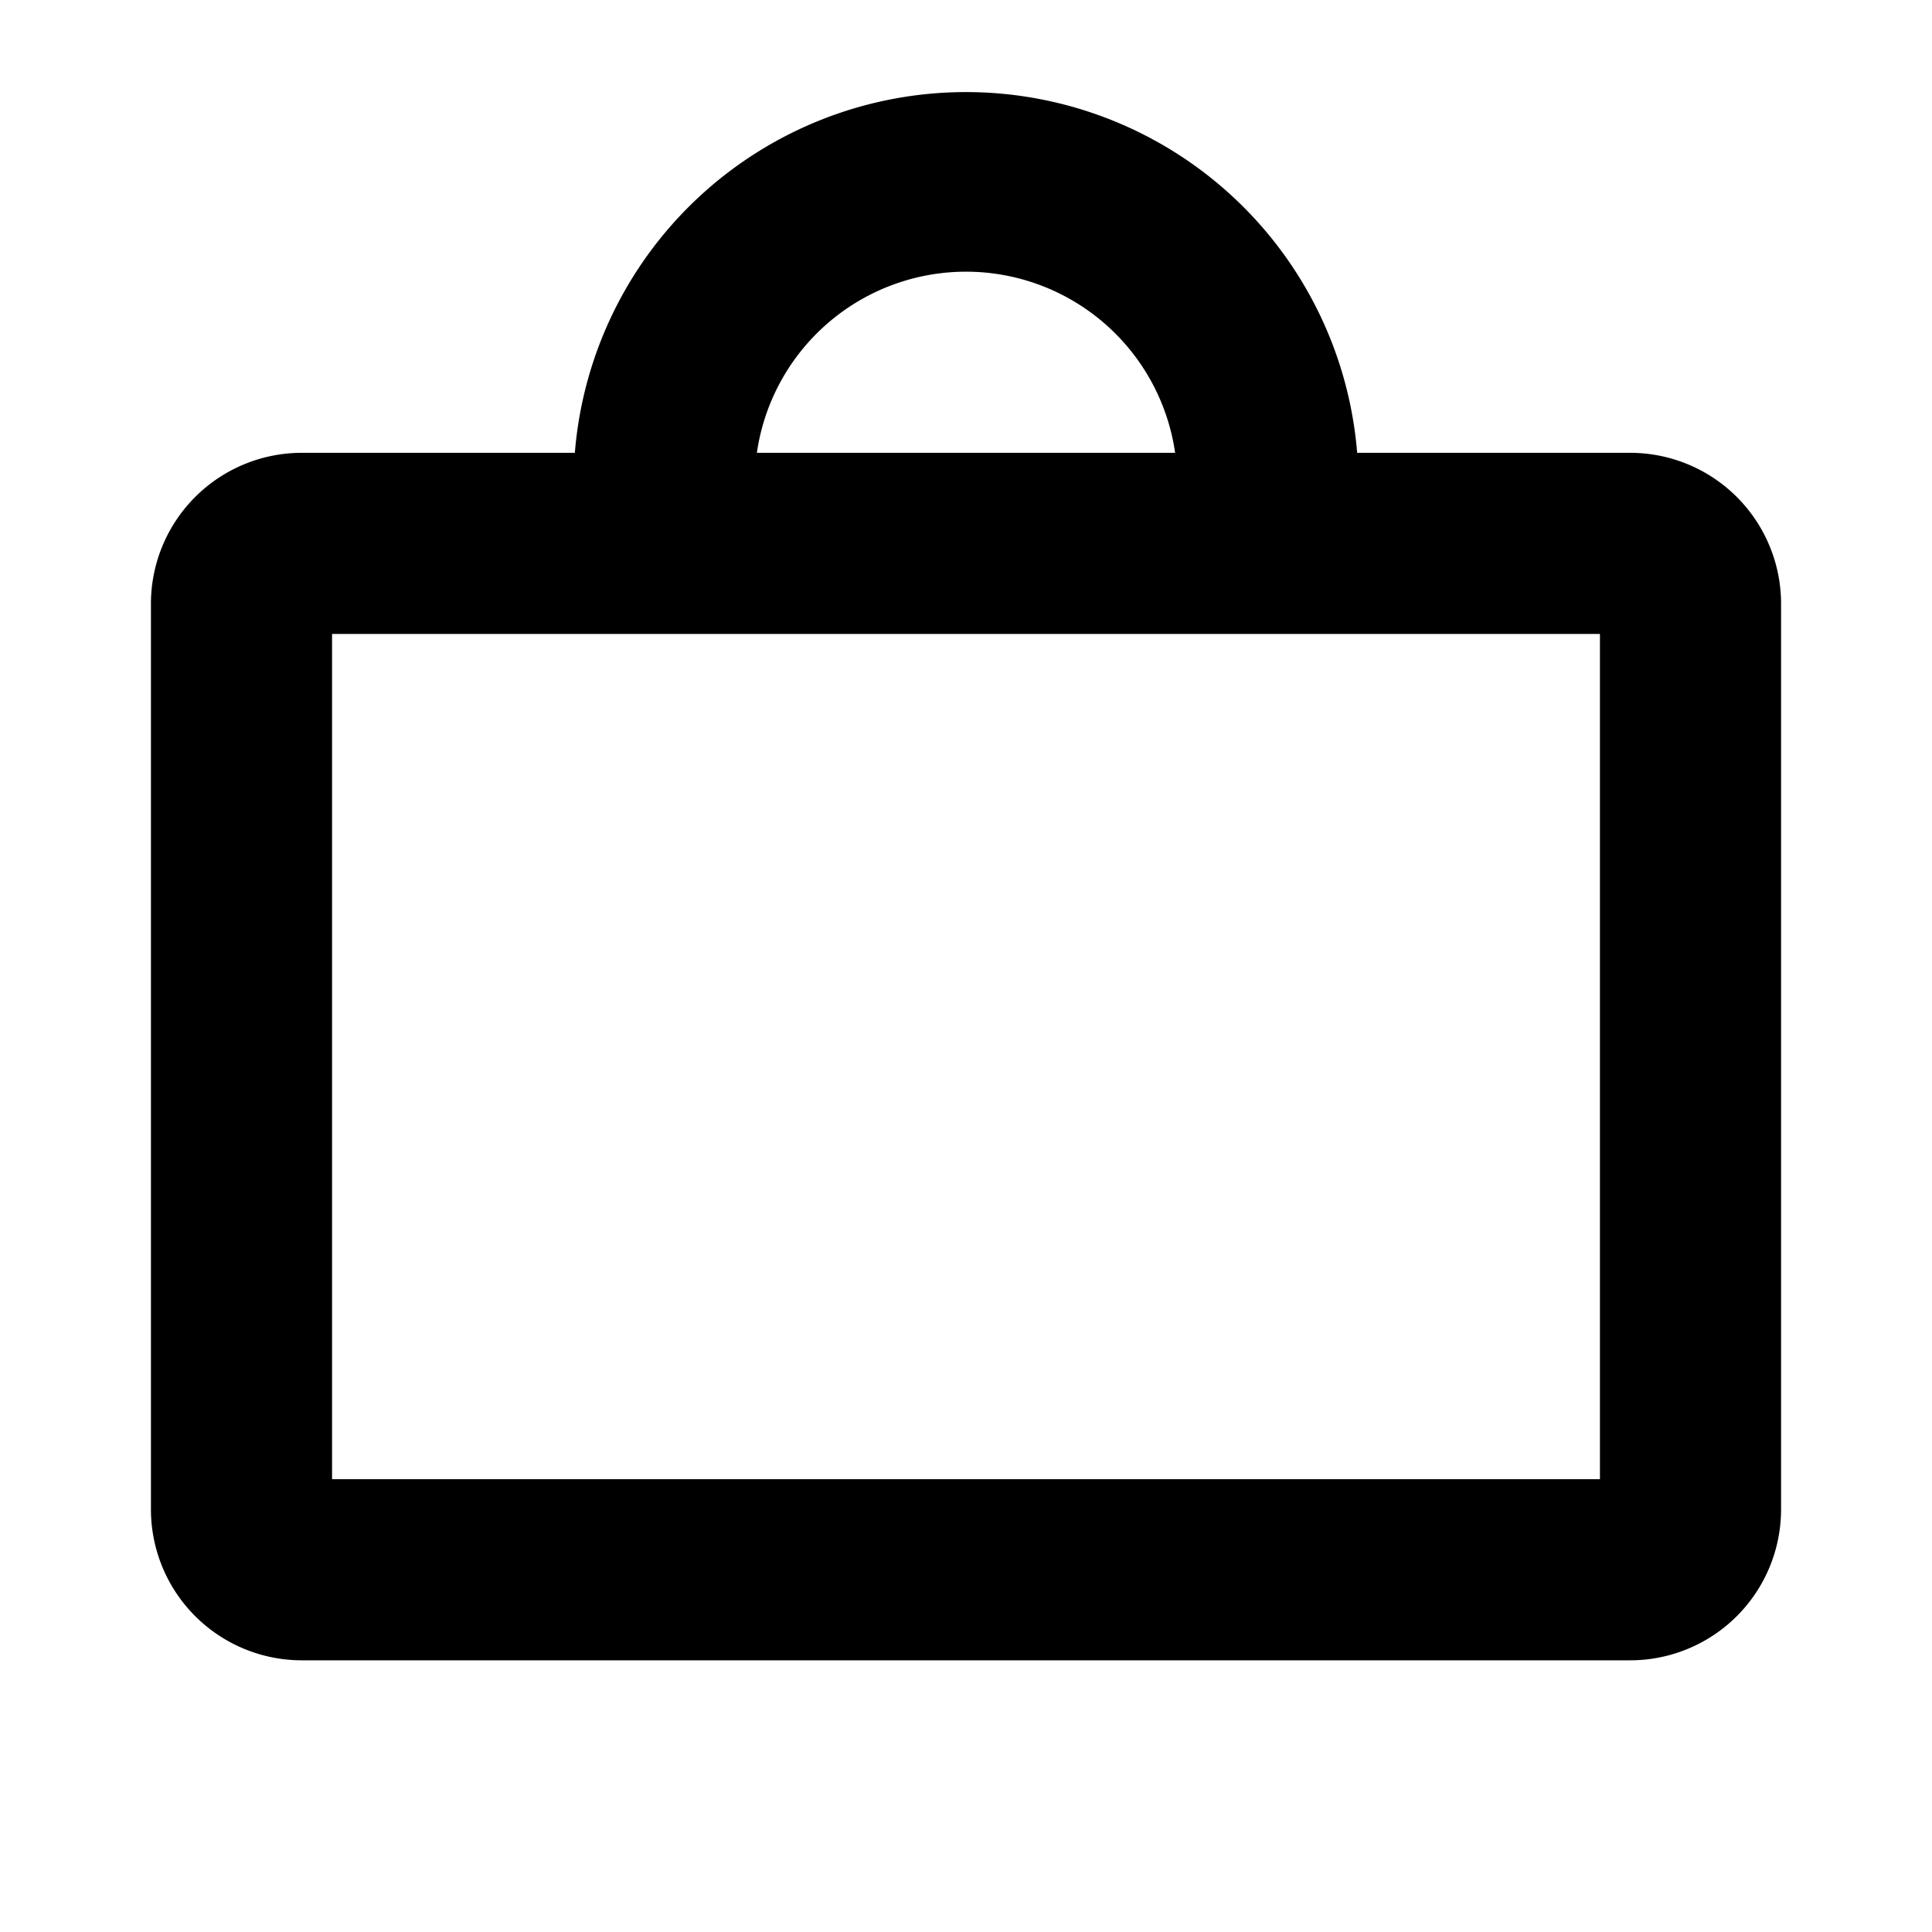
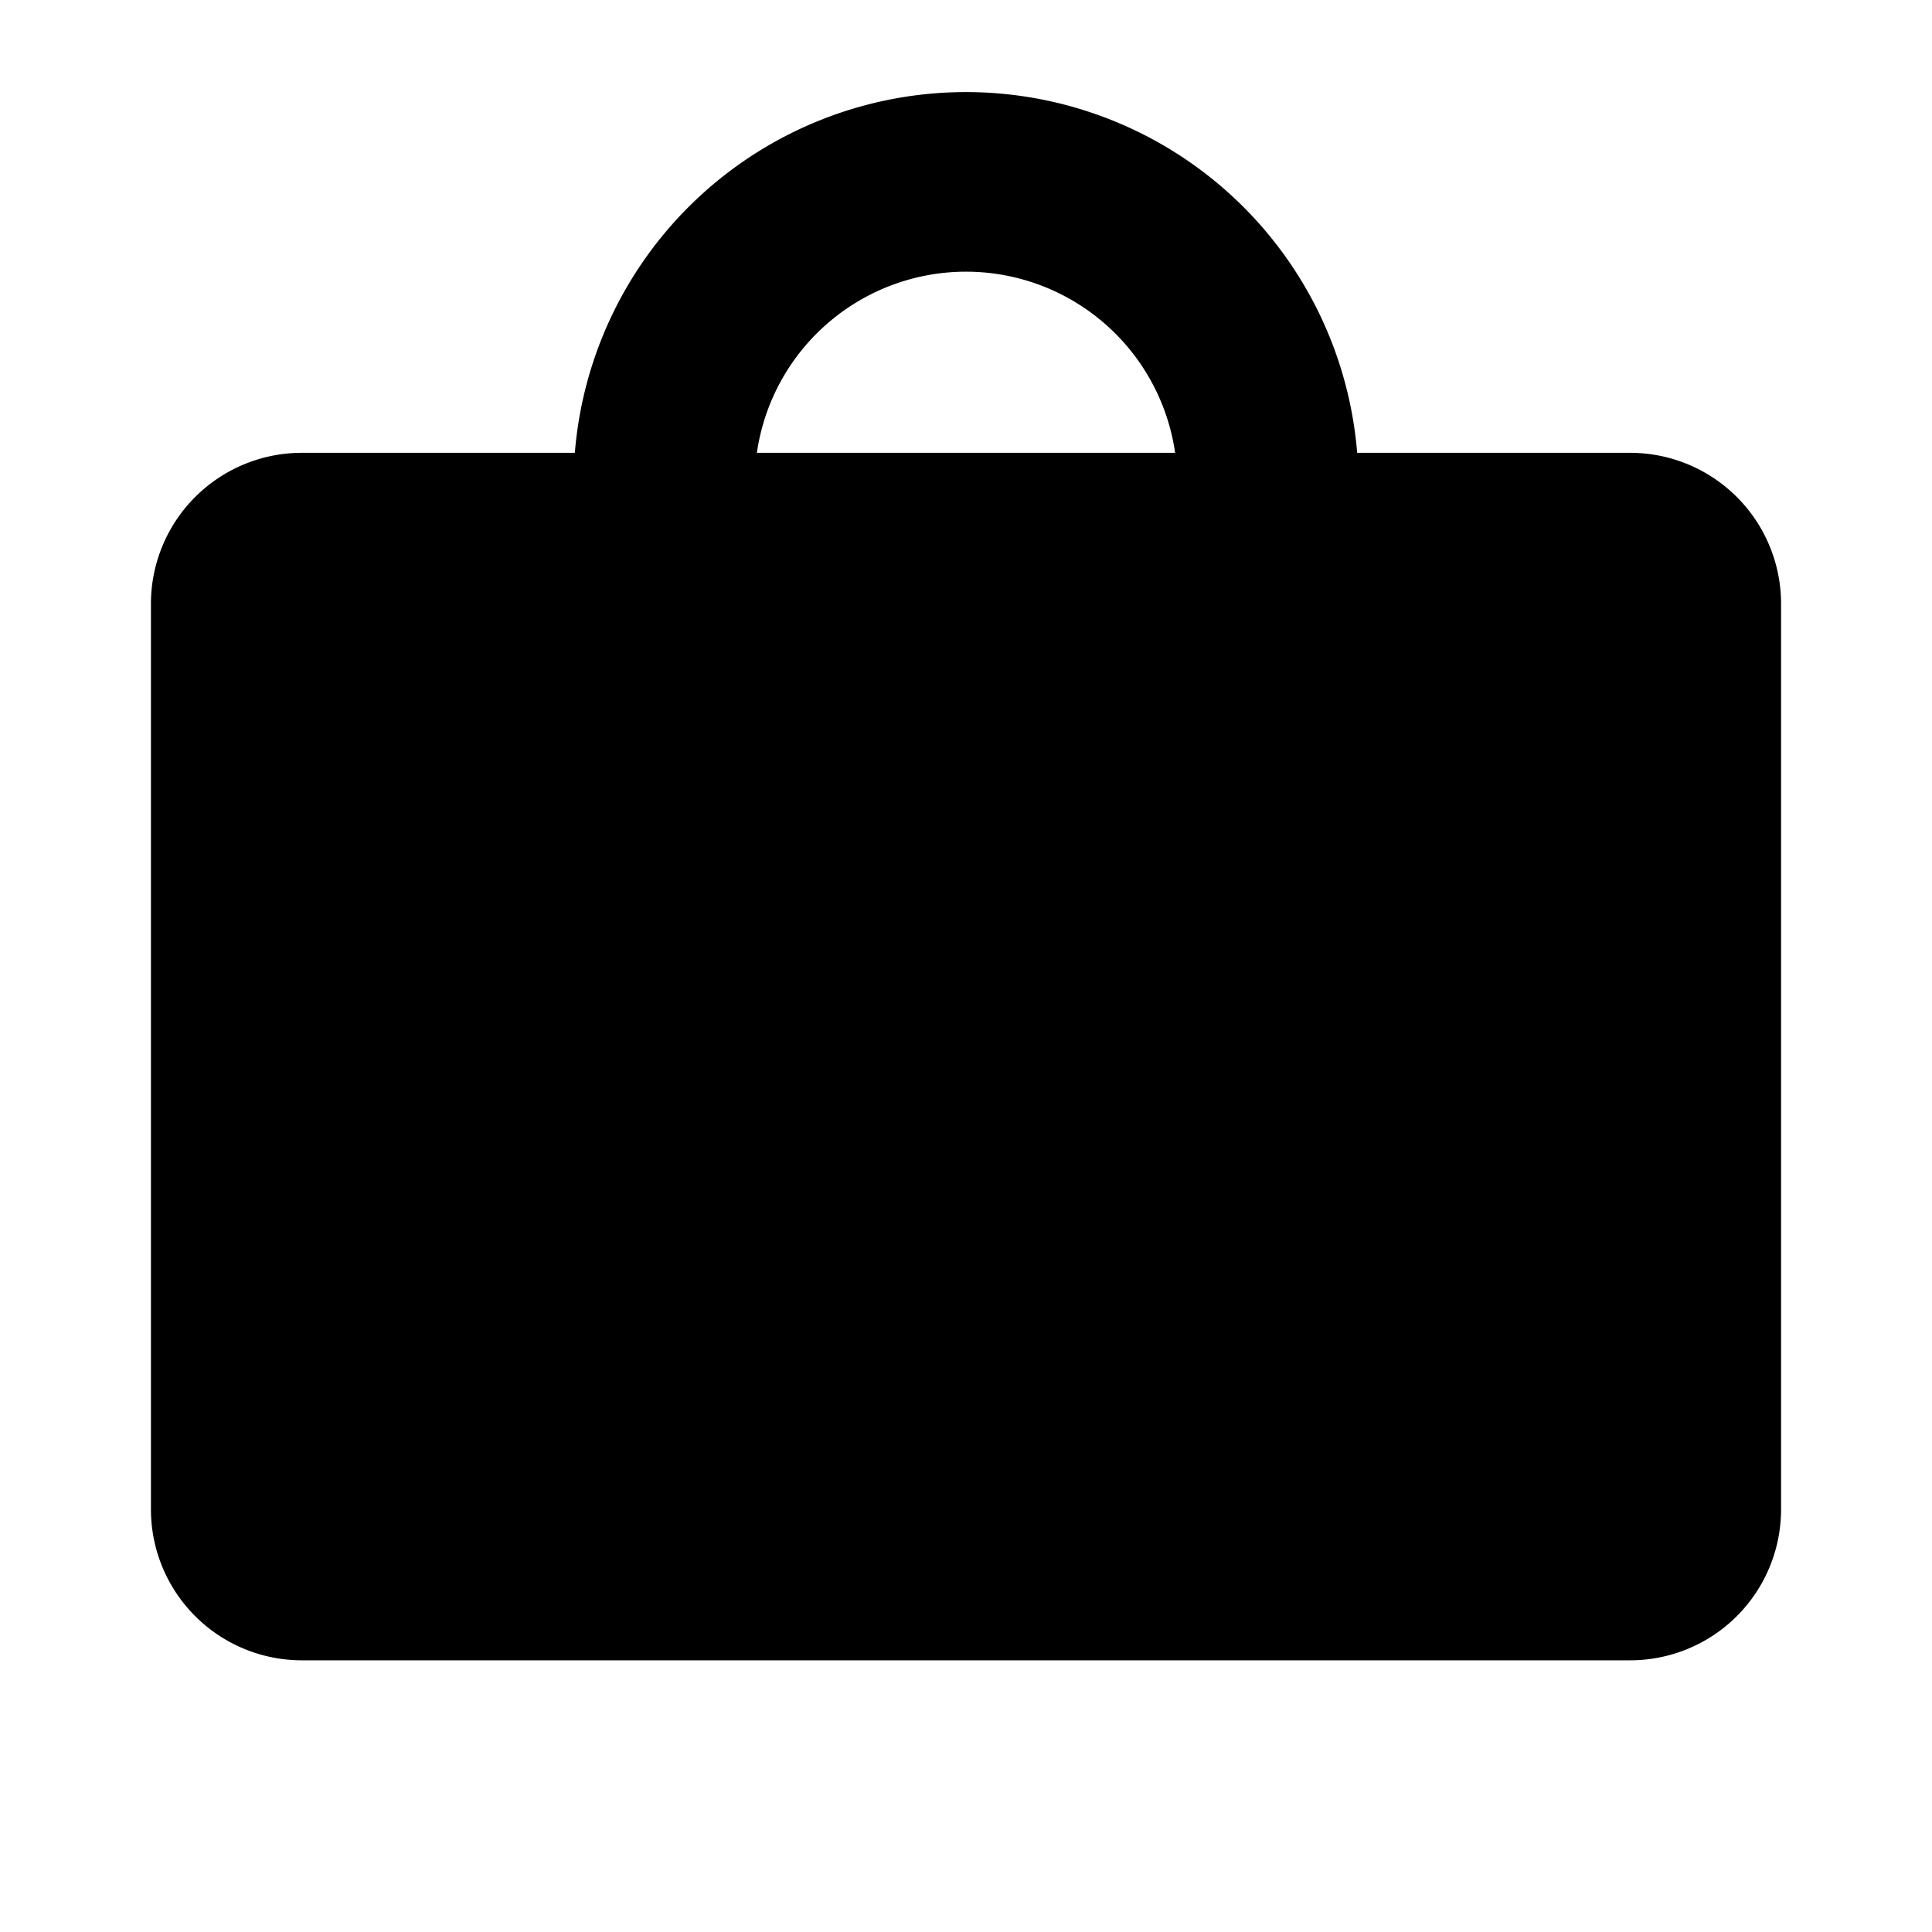
<svg xmlns="http://www.w3.org/2000/svg" viewBox="0 0 256 256" fill="currentColor">
-   <path d="M216,60H179.83A52,52,0,0,0,76.17,60H40A20,20,0,0,0,20,80V200a20,20,0,0,0,20,20H216a20,20,0,0,0,20-20V80A20,20,0,0,0,216,60ZM128,36a28,28,0,0,1,27.71,24H100.29A28,28,0,0,1,128,36Zm84,160H44V84H212Z" />
+   <path d="M216,60H179.83A52,52,0,0,0,76.17,60H40A20,20,0,0,0,20,80V200a20,20,0,0,0,20,20H216a20,20,0,0,0,20-20V80A20,20,0,0,0,216,60ZM128,36a28,28,0,0,1,27.71,24H100.29A28,28,0,0,1,128,36Zm84,160V84H212Z" />
</svg>